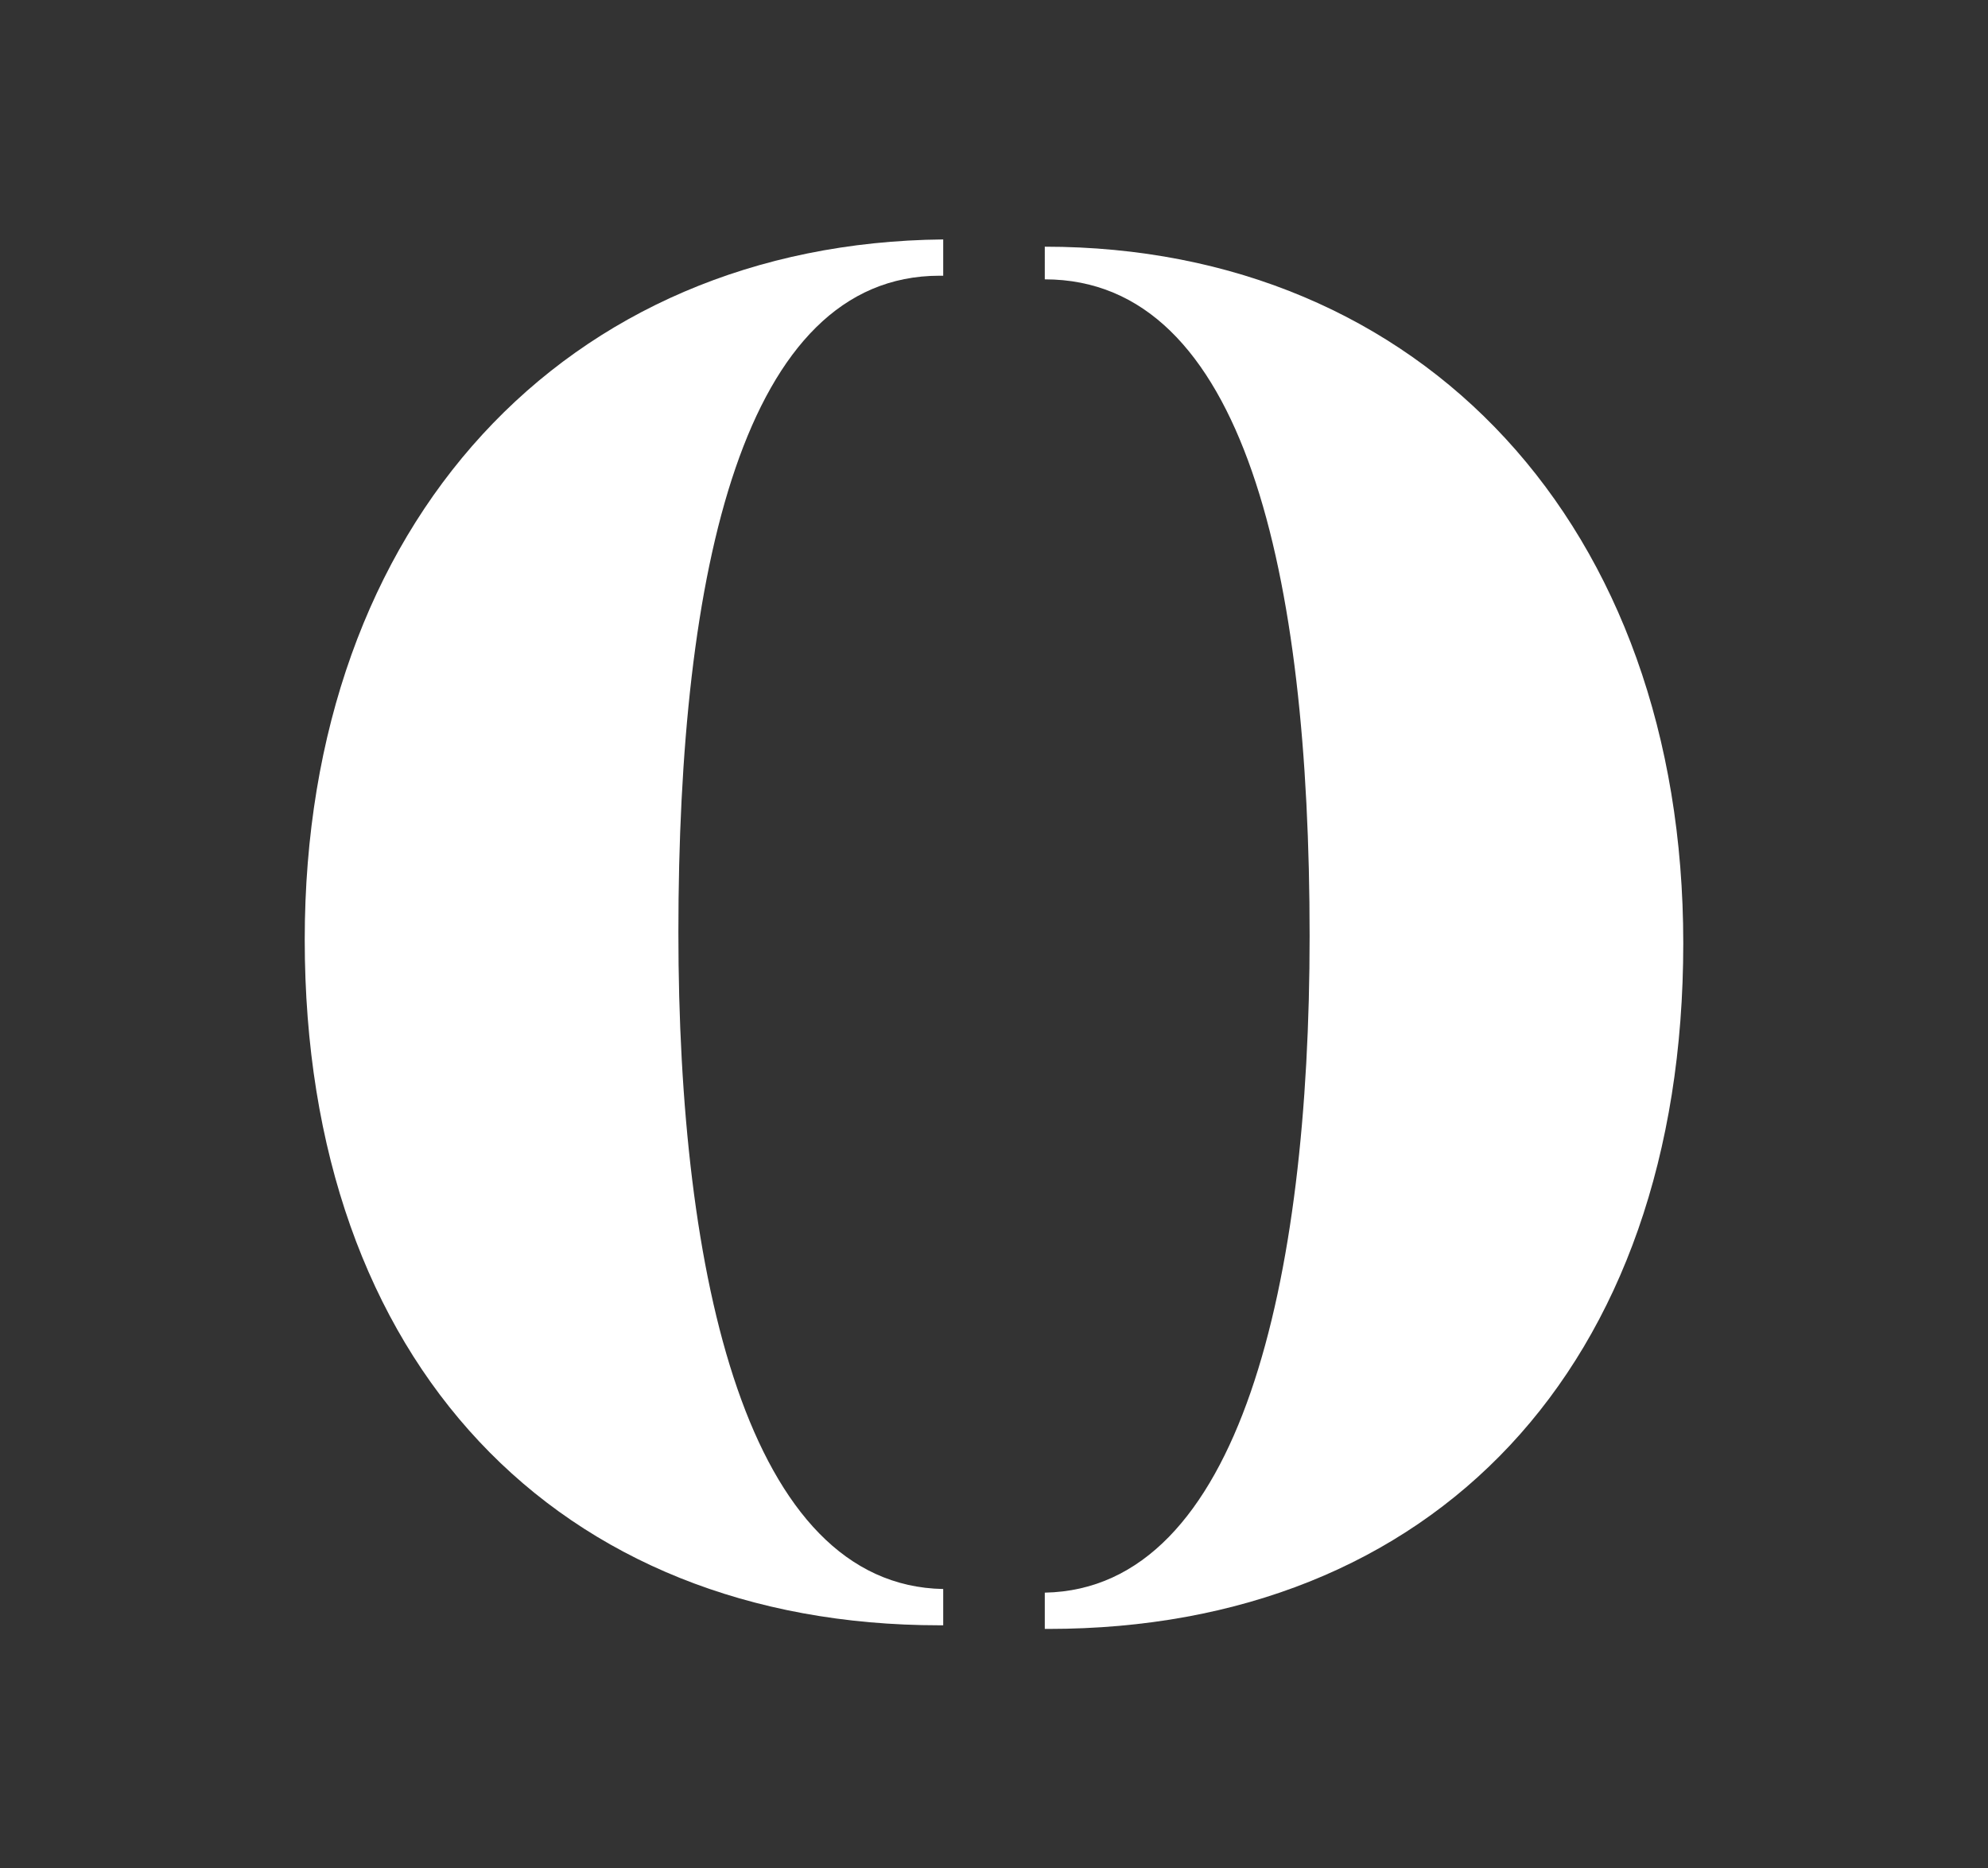
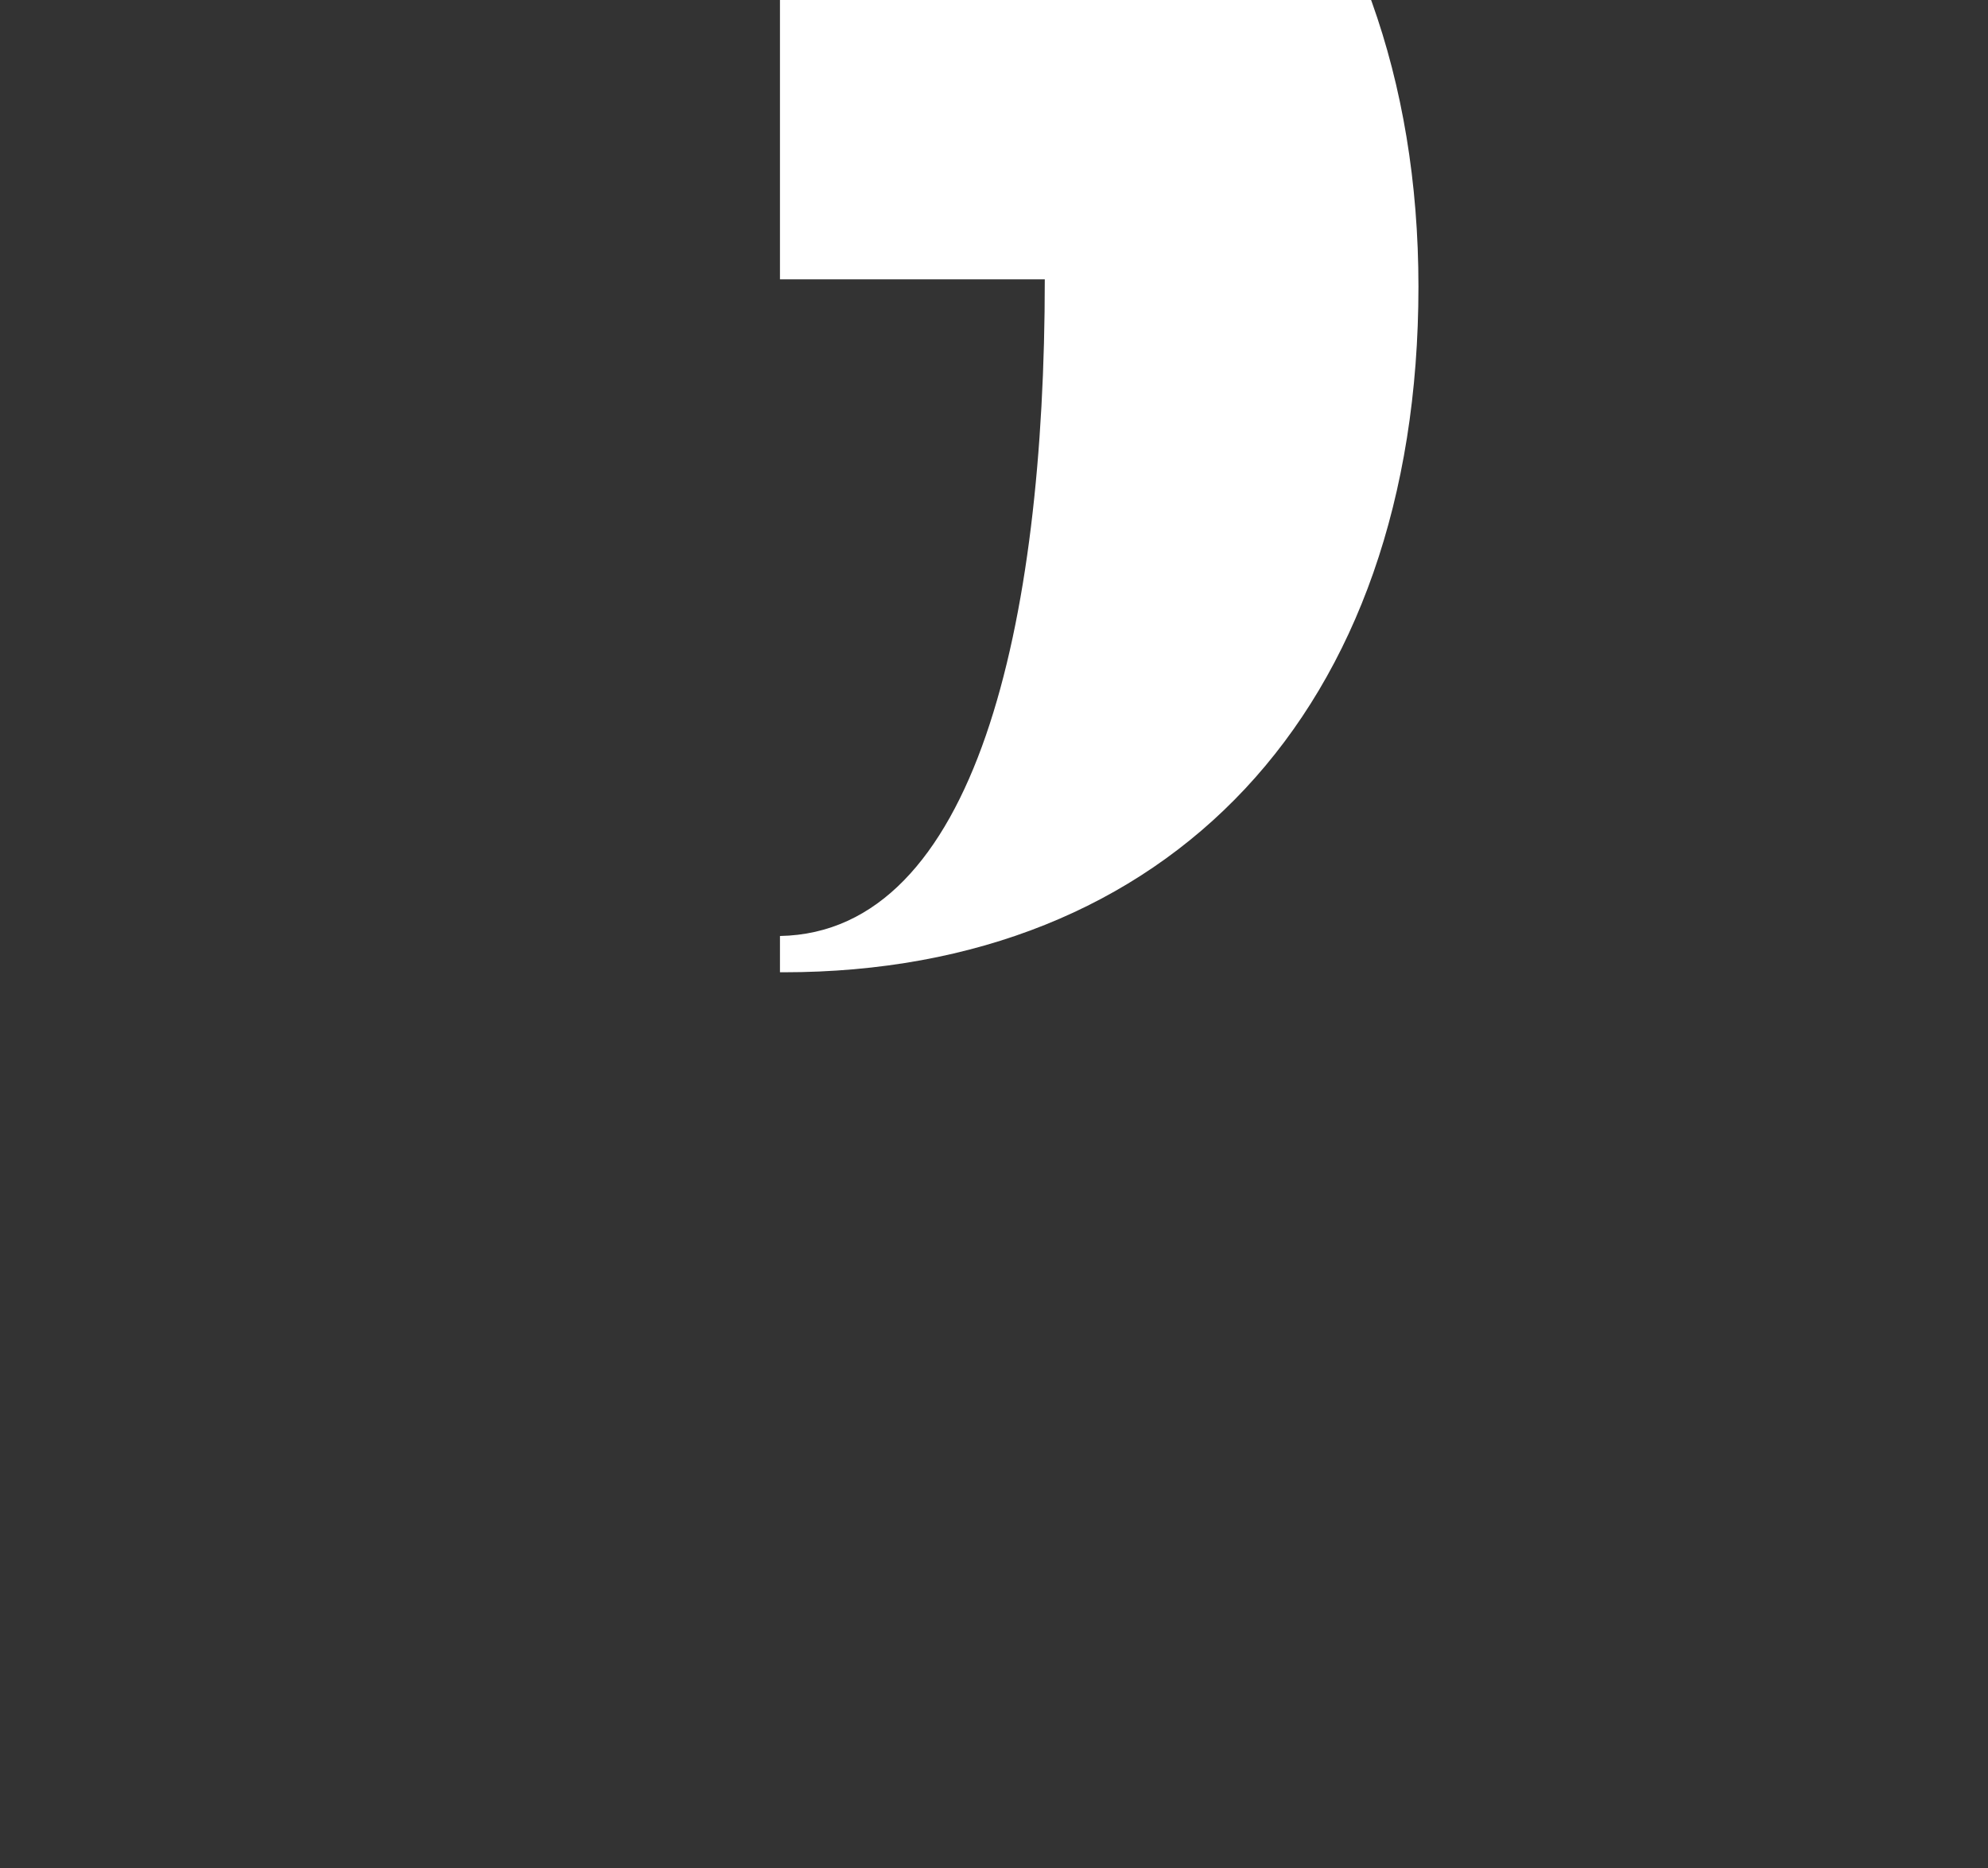
<svg xmlns="http://www.w3.org/2000/svg" version="1.1" id="Layer_1" x="0px" y="0px" viewBox="0 0 54.8 51.5" style="enable-background:new 0 0 54.8 51.5;" xml:space="preserve">
  <rect x="0" y="0" width="54.8" height="51.5" fill="#333333" stroke="none" />
  <style type="text/css">
	.st0{fill:#FFFFFF;}
</style>
  <g>
-     <path class="st0" d="M8.4,25.9c0,11.7,7,18.9,17.5,18.9c0,0,0,0,0.1,0v-1c-5.4-0.1-7.3-8.6-7.3-18.1c0-10,1.8-18.1,7.2-18.1   c0,0,0,0,0.1,0v-1C15.6,6.7,8.4,14.4,8.4,25.9" />
-     <path class="st0" d="M28.8,7.7C28.8,7.7,28.8,7.7,28.8,7.7c5.5,0,7.3,8.1,7.3,18.1c0,9.5-1.9,18-7.3,18.1v1c0,0,0,0,0.1,0   c10.6,0,17.5-7.2,17.5-18.9c0-11.5-7.2-19.2-17.6-19.2V7.7z" />
+     <path class="st0" d="M28.8,7.7C28.8,7.7,28.8,7.7,28.8,7.7c0,9.5-1.9,18-7.3,18.1v1c0,0,0,0,0.1,0   c10.6,0,17.5-7.2,17.5-18.9c0-11.5-7.2-19.2-17.6-19.2V7.7z" />
  </g>
</svg>